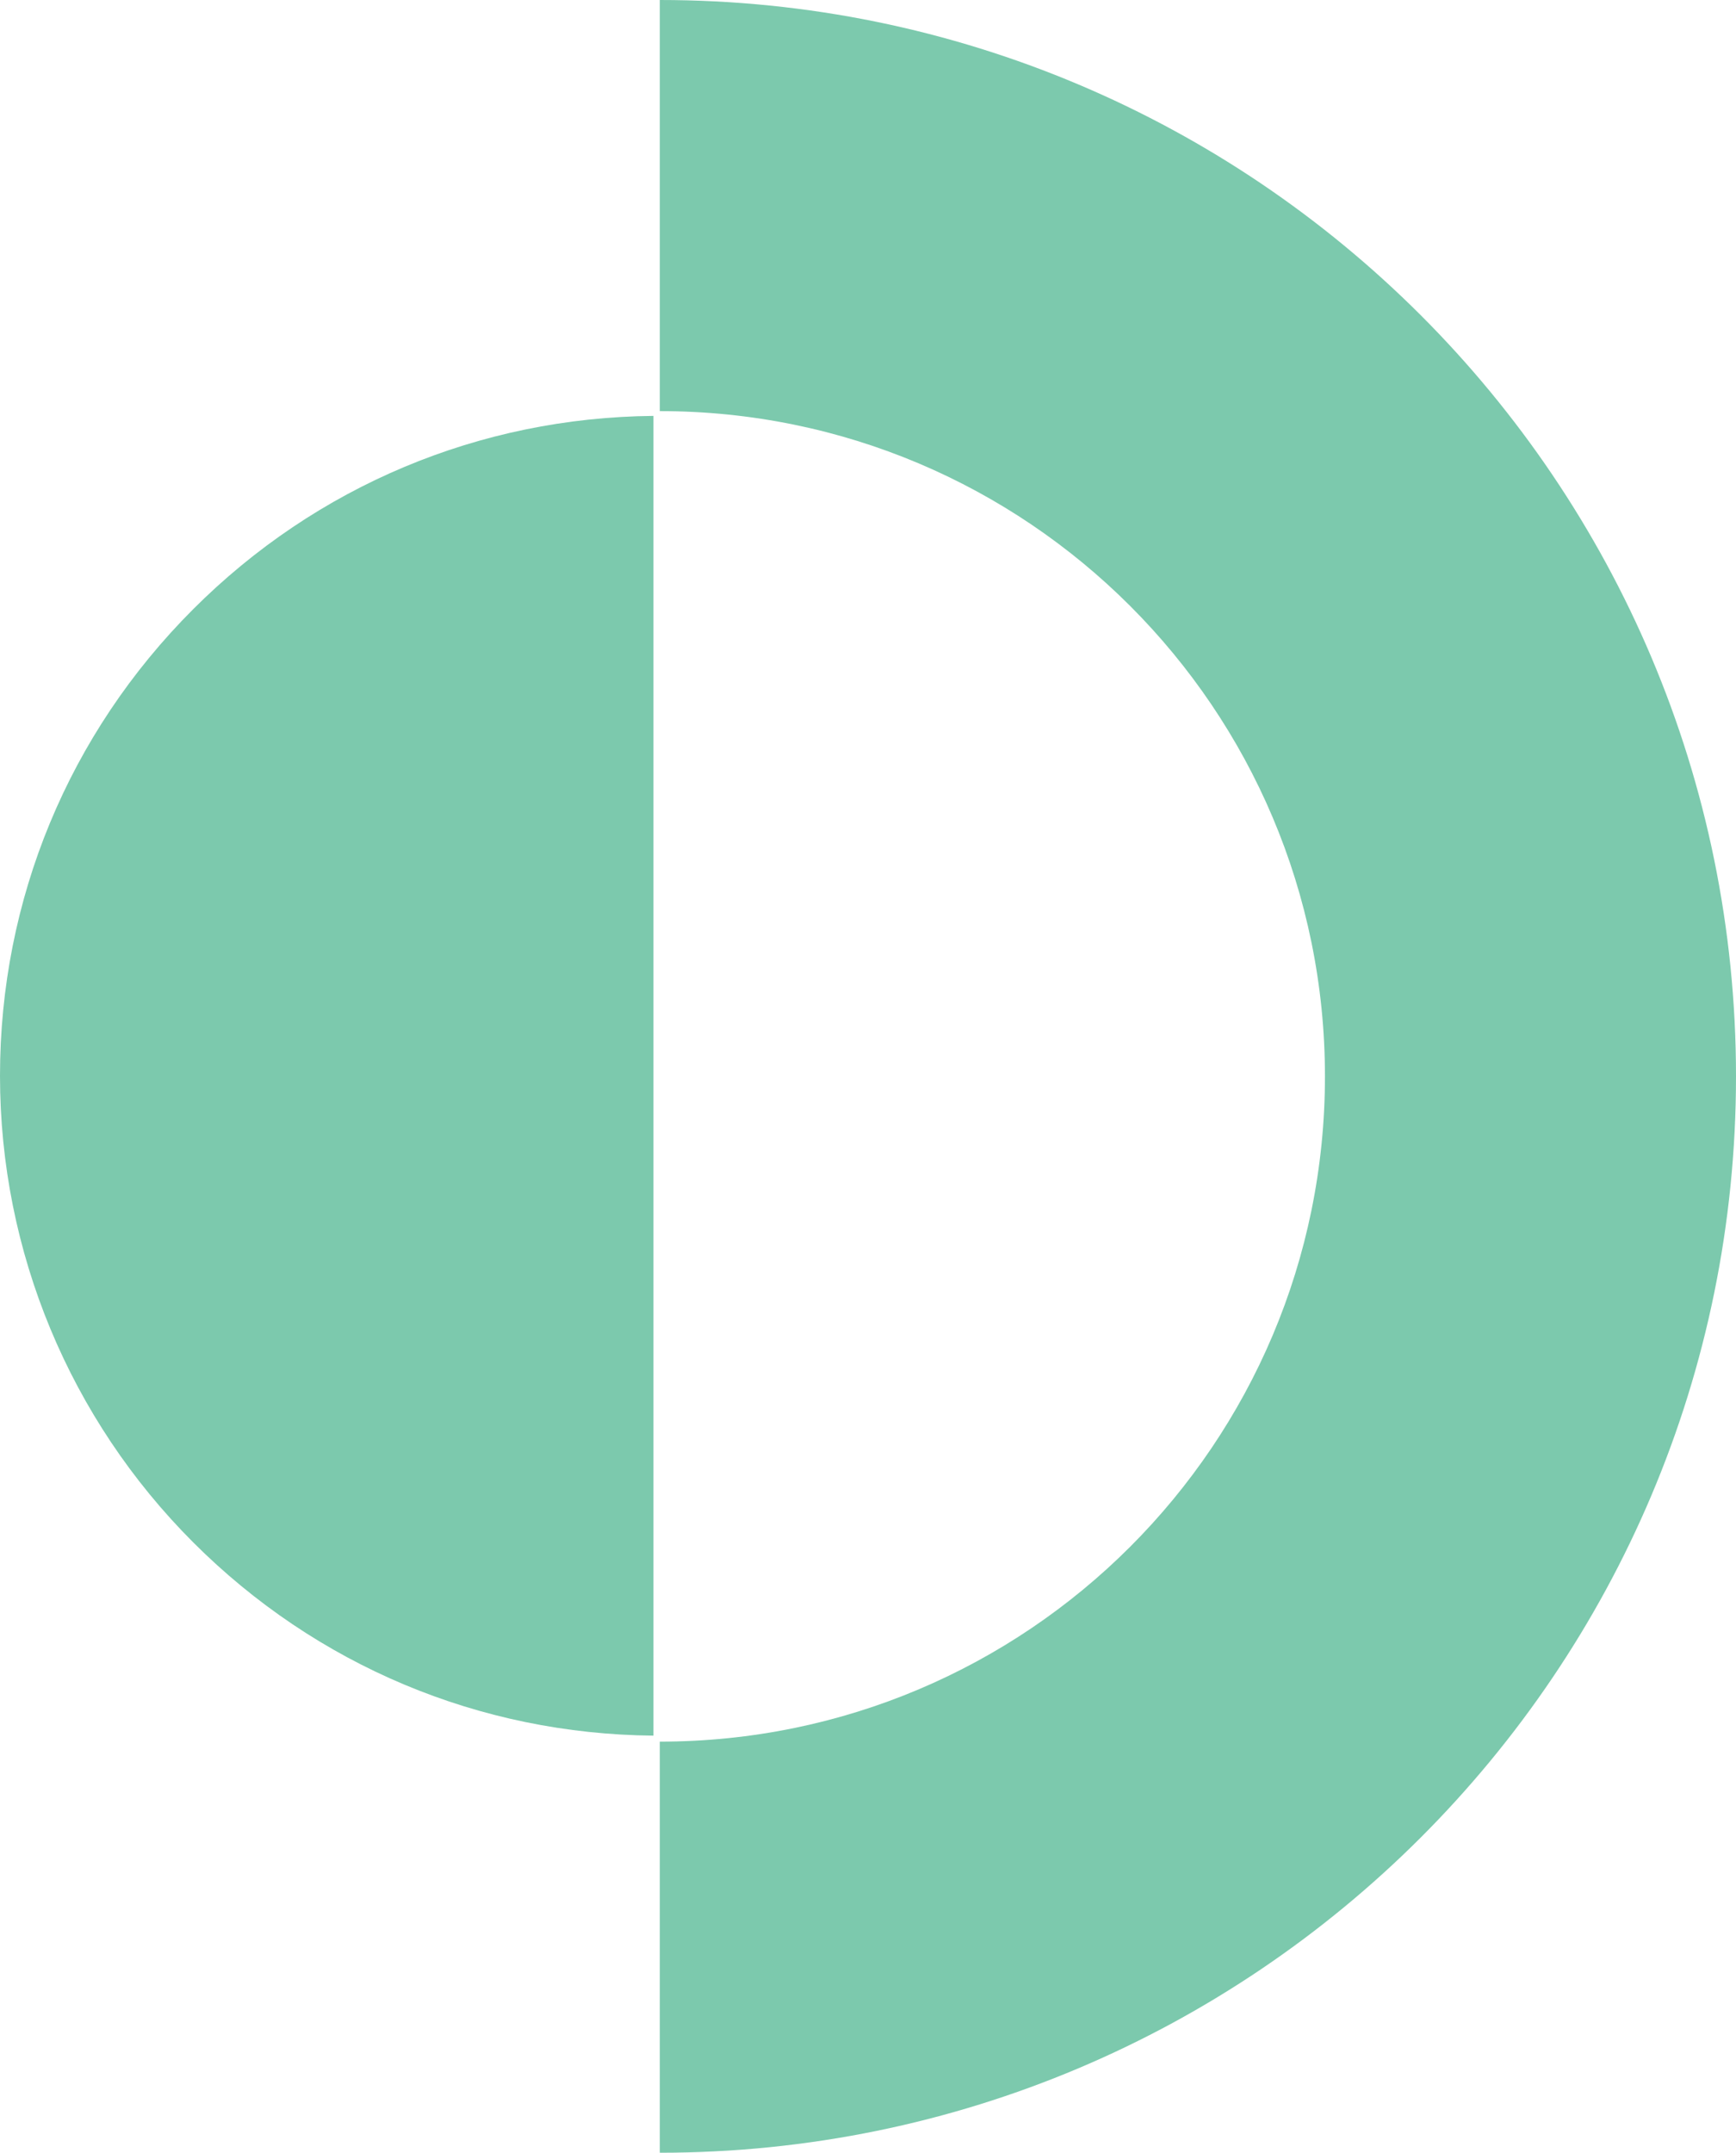
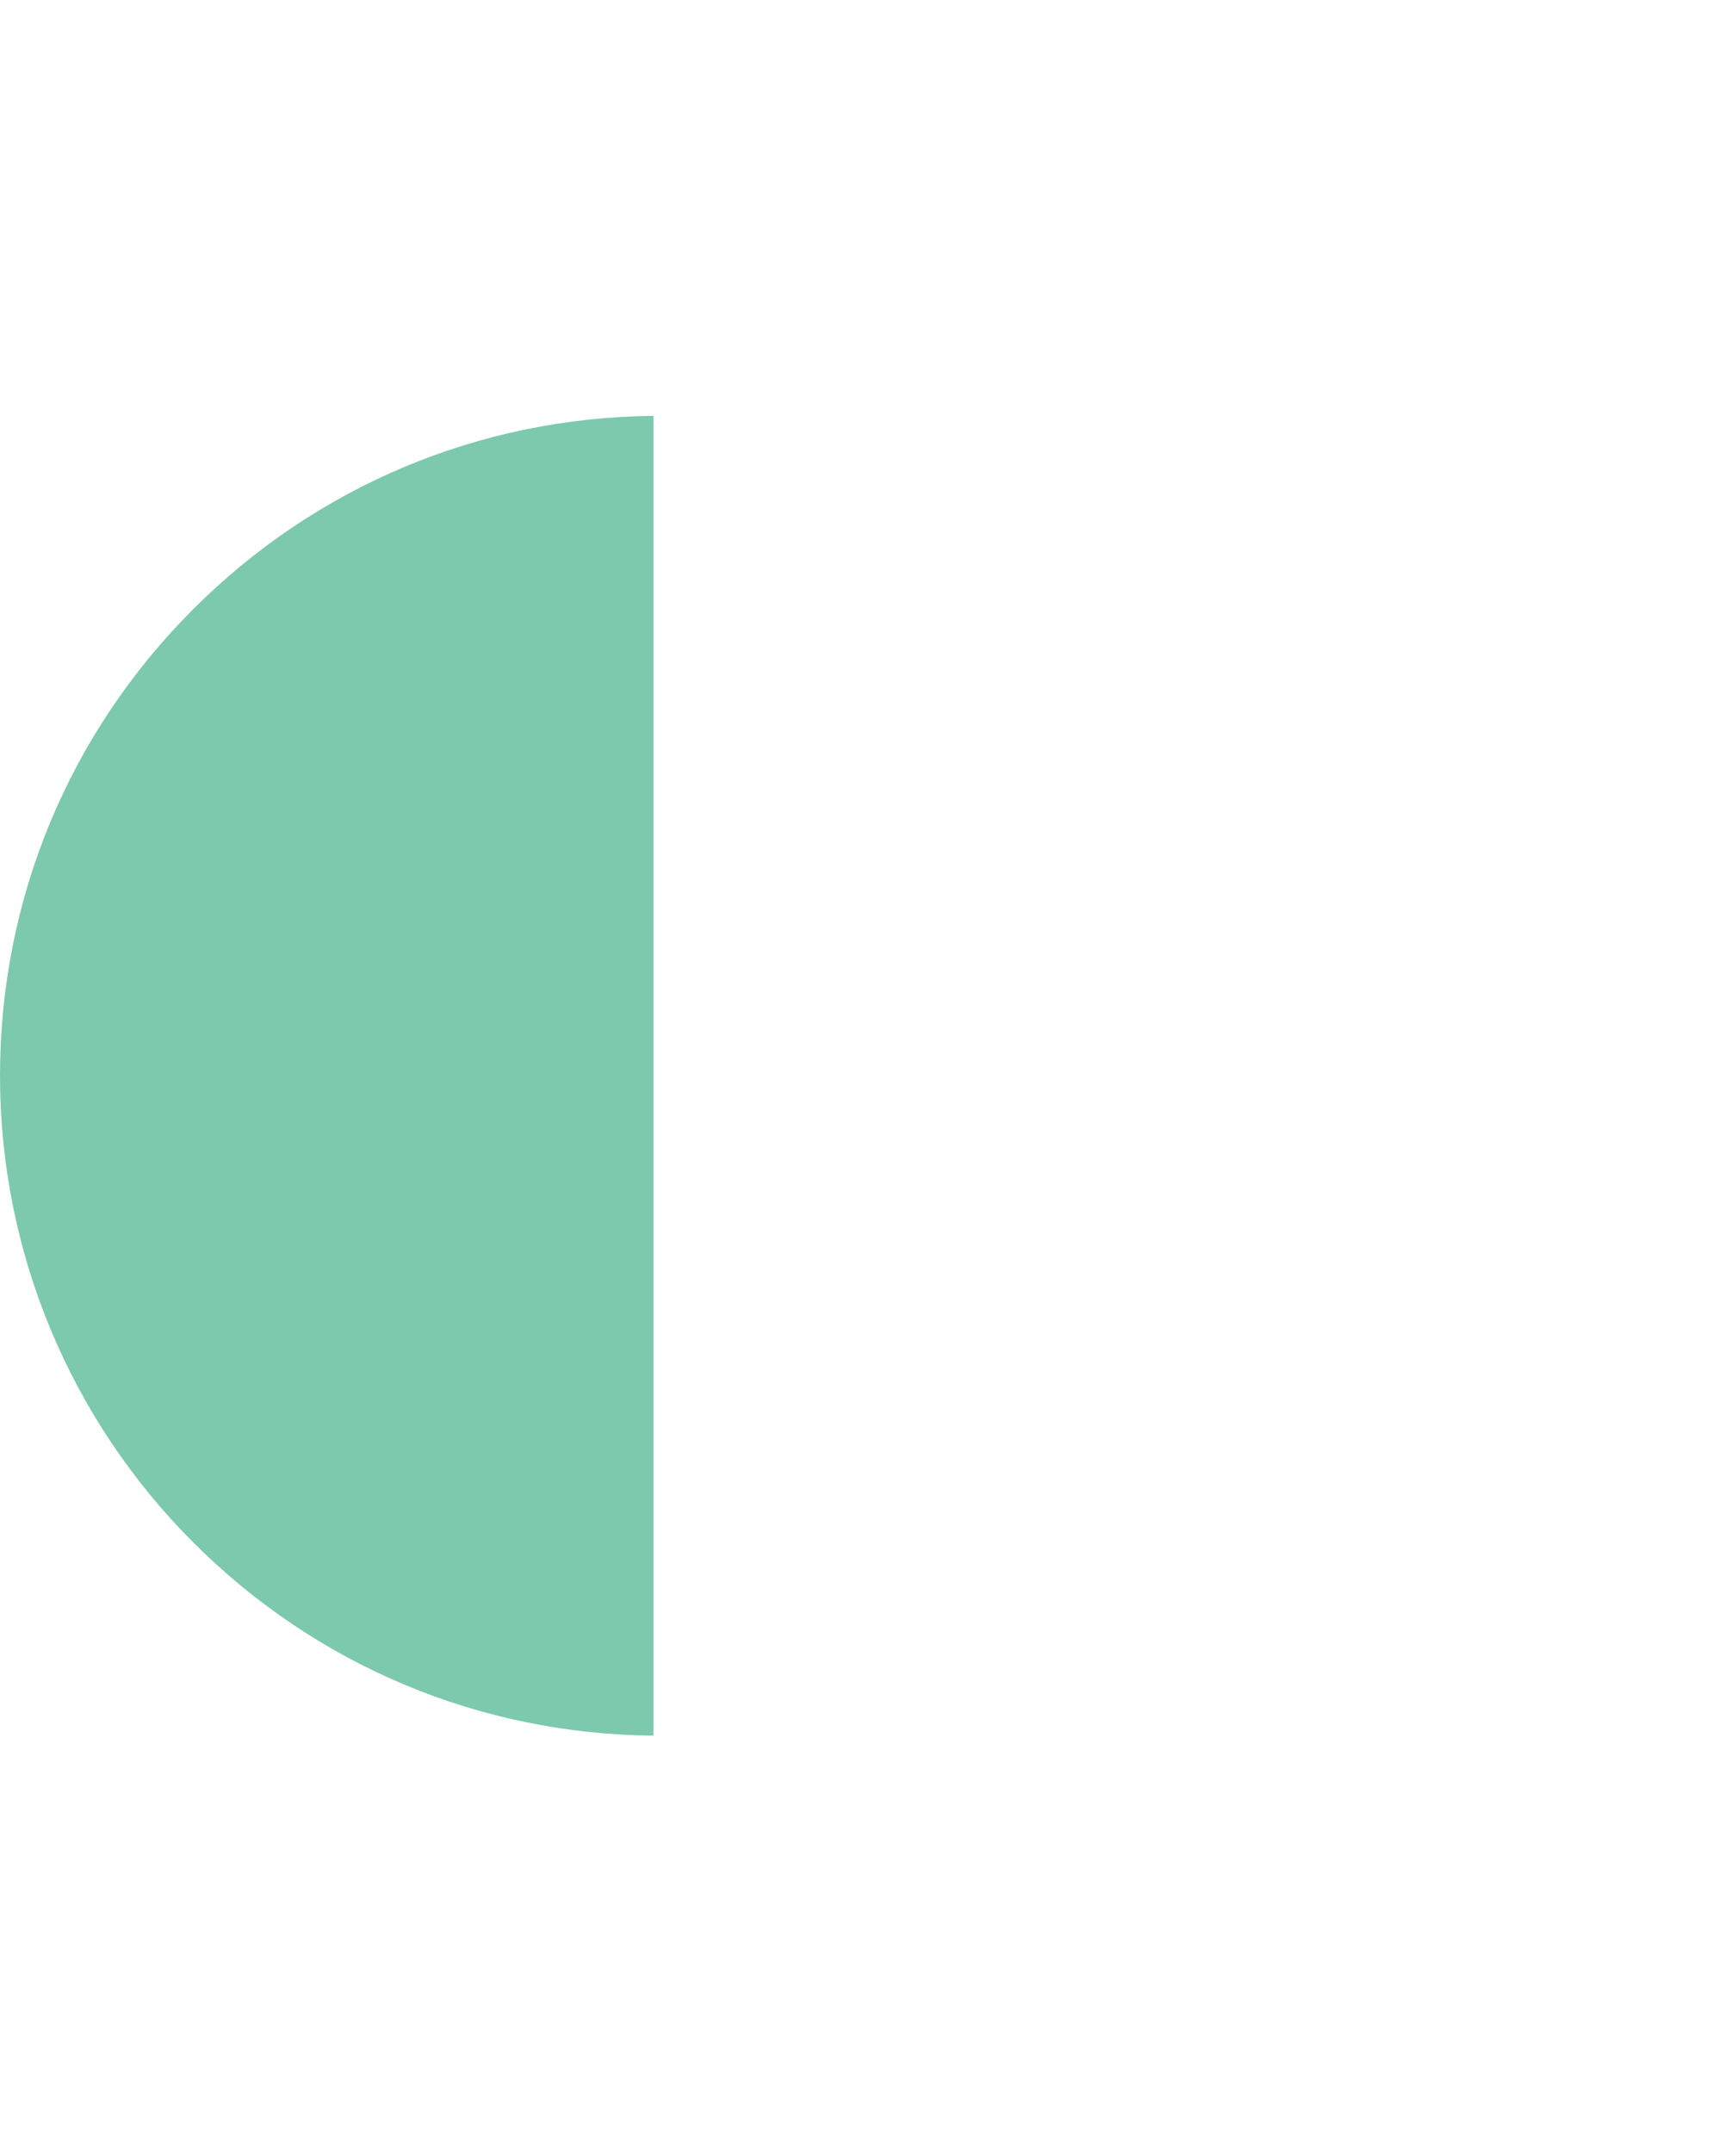
<svg xmlns="http://www.w3.org/2000/svg" id="Layer_1" viewBox="0 0 406.5 504">
-   <path d="M406.5,252c0,139.18-112.82,252-252,252v-96.25c86.02,0,155.75-69.73,155.75-155.75S240.52,96.25,154.5,96.25V0c139.18,0,252,112.82,252,252Z" style="fill:#7cc9ad;" />
  <path d="M153,97.37v308.98c-40.71-.38-78.92-16.41-107.75-45.24S0,293.13,0,251.86s16.07-80.07,45.25-109.25c28.83-28.82,67.04-44.86,107.75-45.24Z" style="fill:#7cc9ad;" />
</svg>